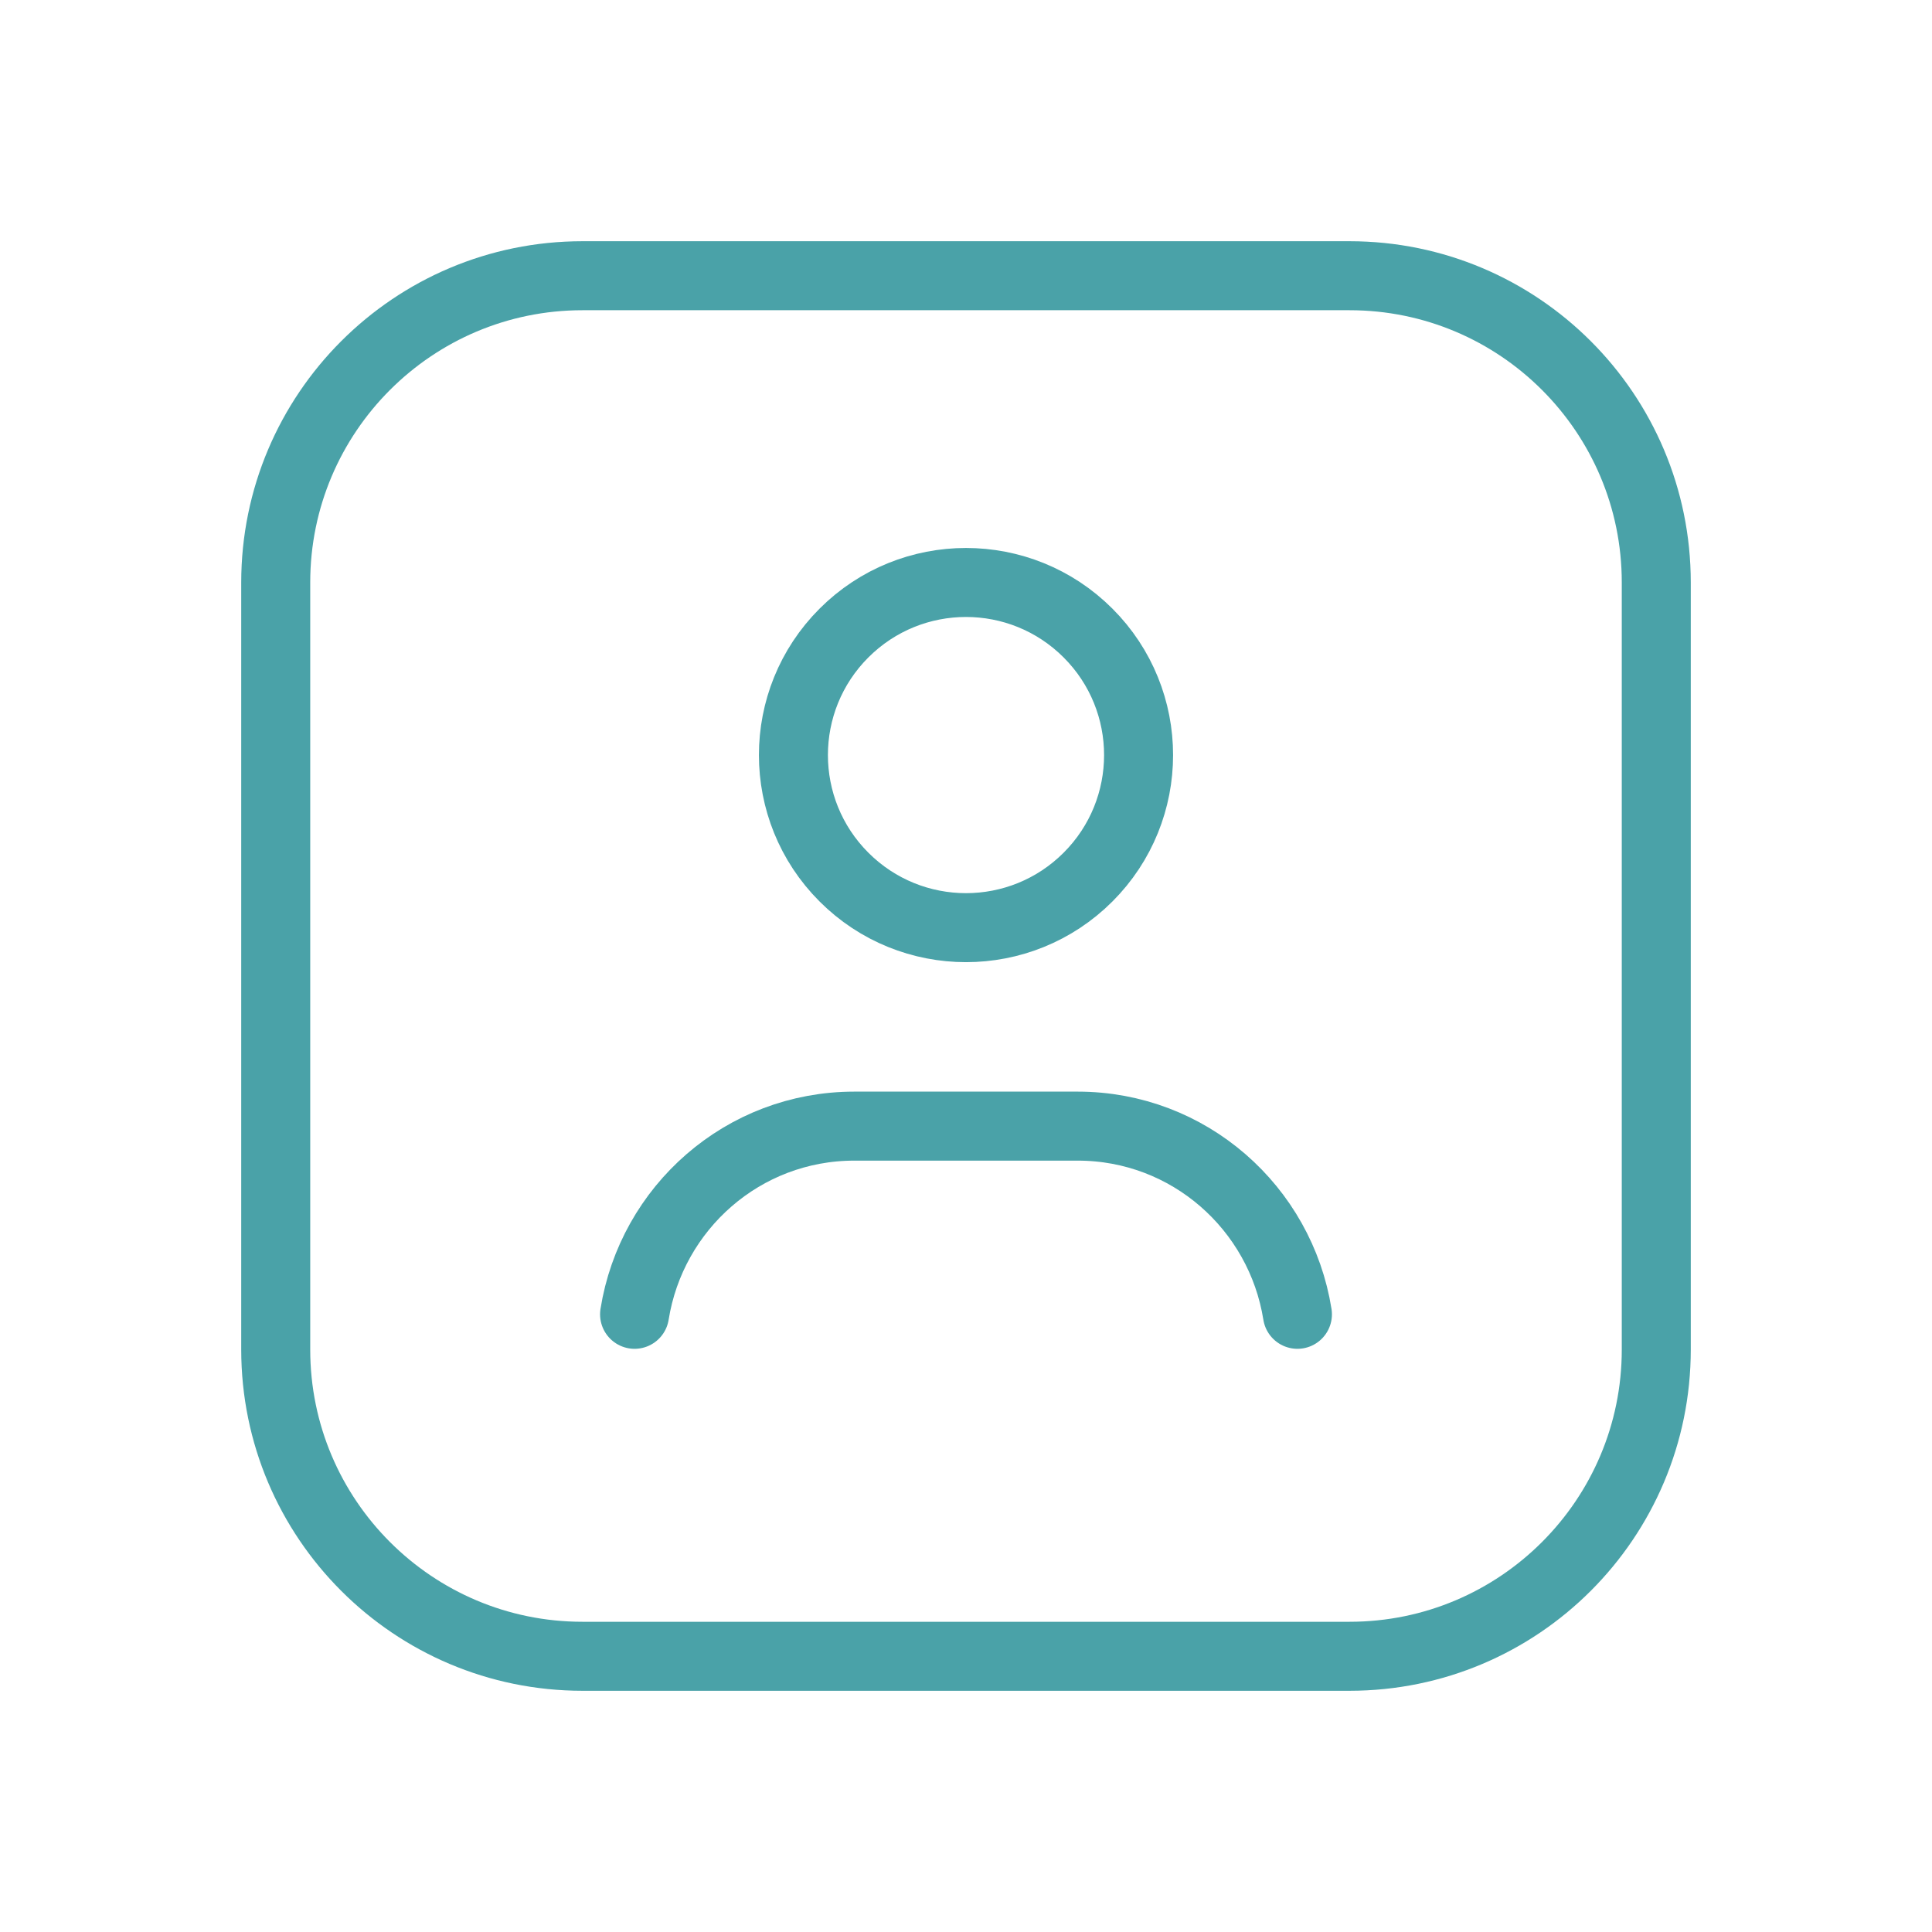
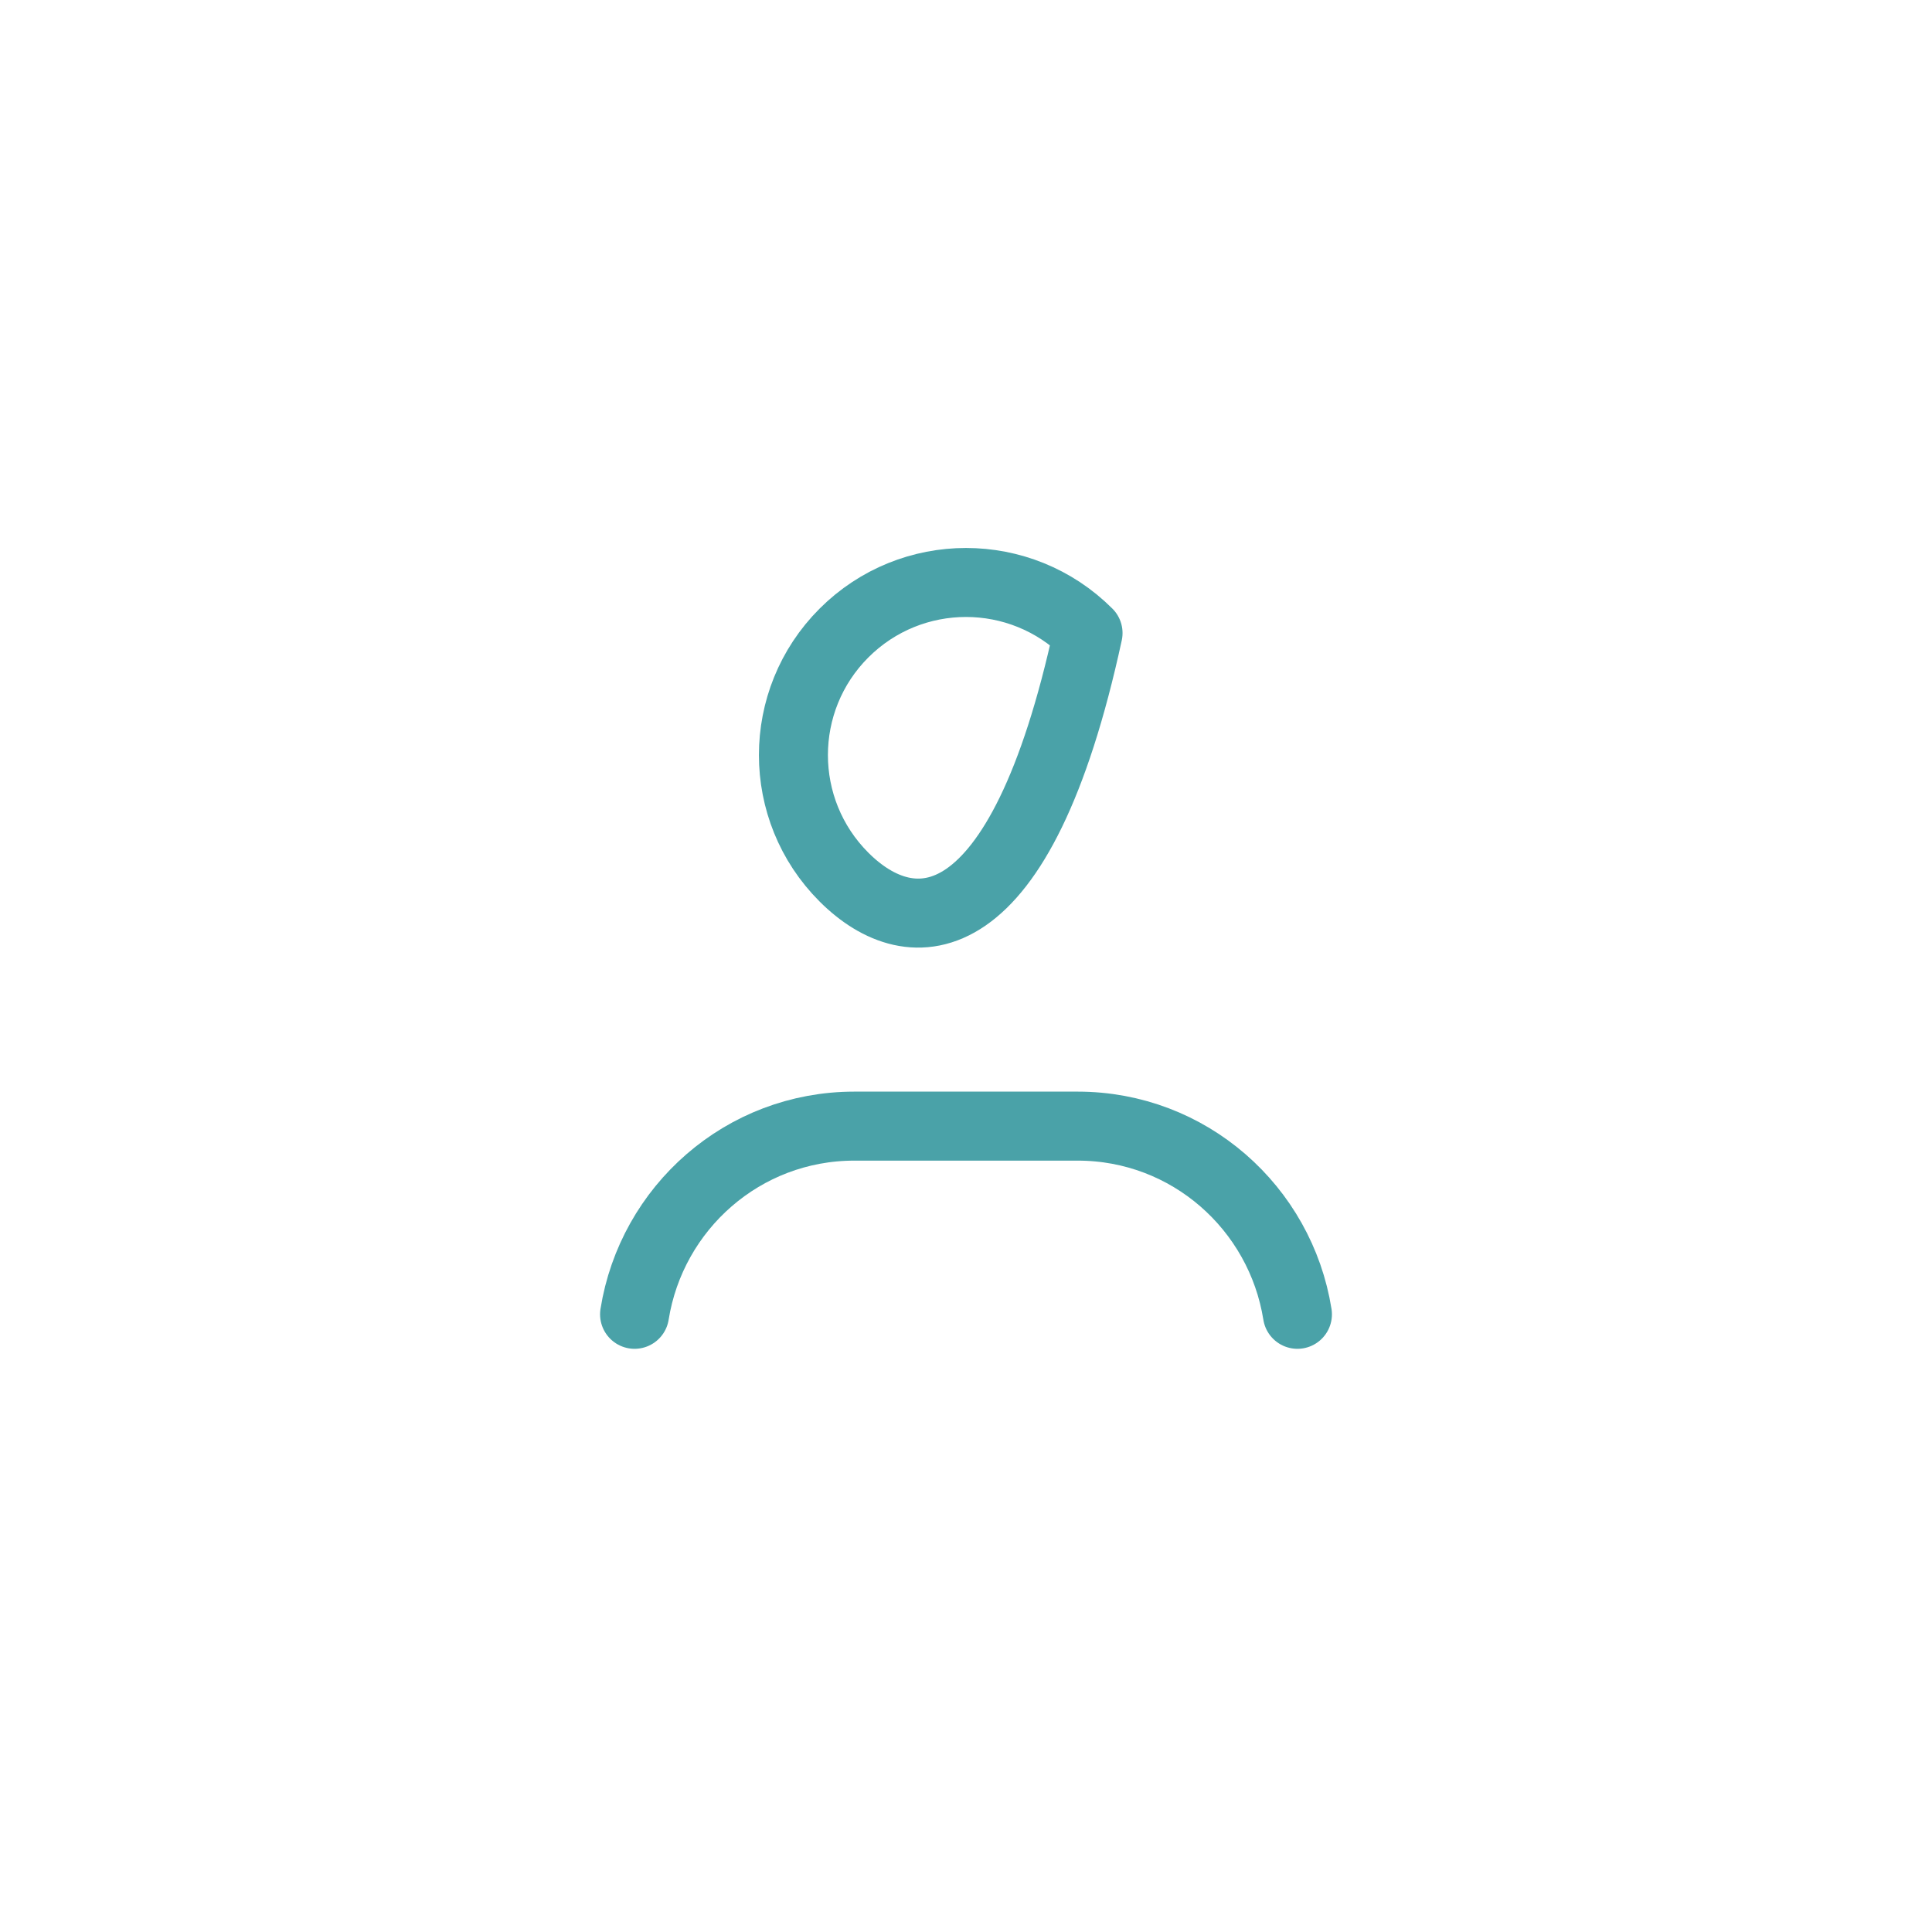
<svg xmlns="http://www.w3.org/2000/svg" width="42" height="42" viewBox="0 0 42 42" fill="none">
  <g id="Group">
    <g id="Group_2">
-       <path id="Path" d="M23.653 13.762C25.118 15.227 25.118 17.602 23.653 19.067C22.187 20.533 19.813 20.533 18.347 19.067C16.882 17.602 16.882 15.227 18.347 13.762C19.813 12.296 22.187 12.296 23.653 13.762" stroke="#4AA2A8" stroke-width="1.5" stroke-linecap="round" stroke-linejoin="round" />
+       <path id="Path" d="M23.653 13.762C22.187 20.533 19.813 20.533 18.347 19.067C16.882 17.602 16.882 15.227 18.347 13.762C19.813 12.296 22.187 12.296 23.653 13.762" stroke="#4AA2A8" stroke-width="1.5" stroke-linecap="round" stroke-linejoin="round" />
      <path id="Path_2" d="M28.205 28.572C27.836 26.256 25.845 24.481 23.428 24.481H18.572C16.153 24.481 14.164 26.256 13.795 28.572" stroke="#4AA2A8" stroke-width="1.5" stroke-linecap="round" stroke-linejoin="round" />
-       <path id="Path_3" fill-rule="evenodd" clip-rule="evenodd" d="M29.337 36.006H12.663C8.98 36.006 5.994 33.02 5.994 29.337V12.663C5.994 8.98 8.98 5.994 12.663 5.994H29.337C33.02 5.994 36.006 8.98 36.006 12.663V29.337C36.006 33.02 33.02 36.006 29.337 36.006Z" stroke="#4AA2A8" stroke-width="1.5" stroke-linecap="round" stroke-linejoin="round" />
    </g>
  </g>
</svg>